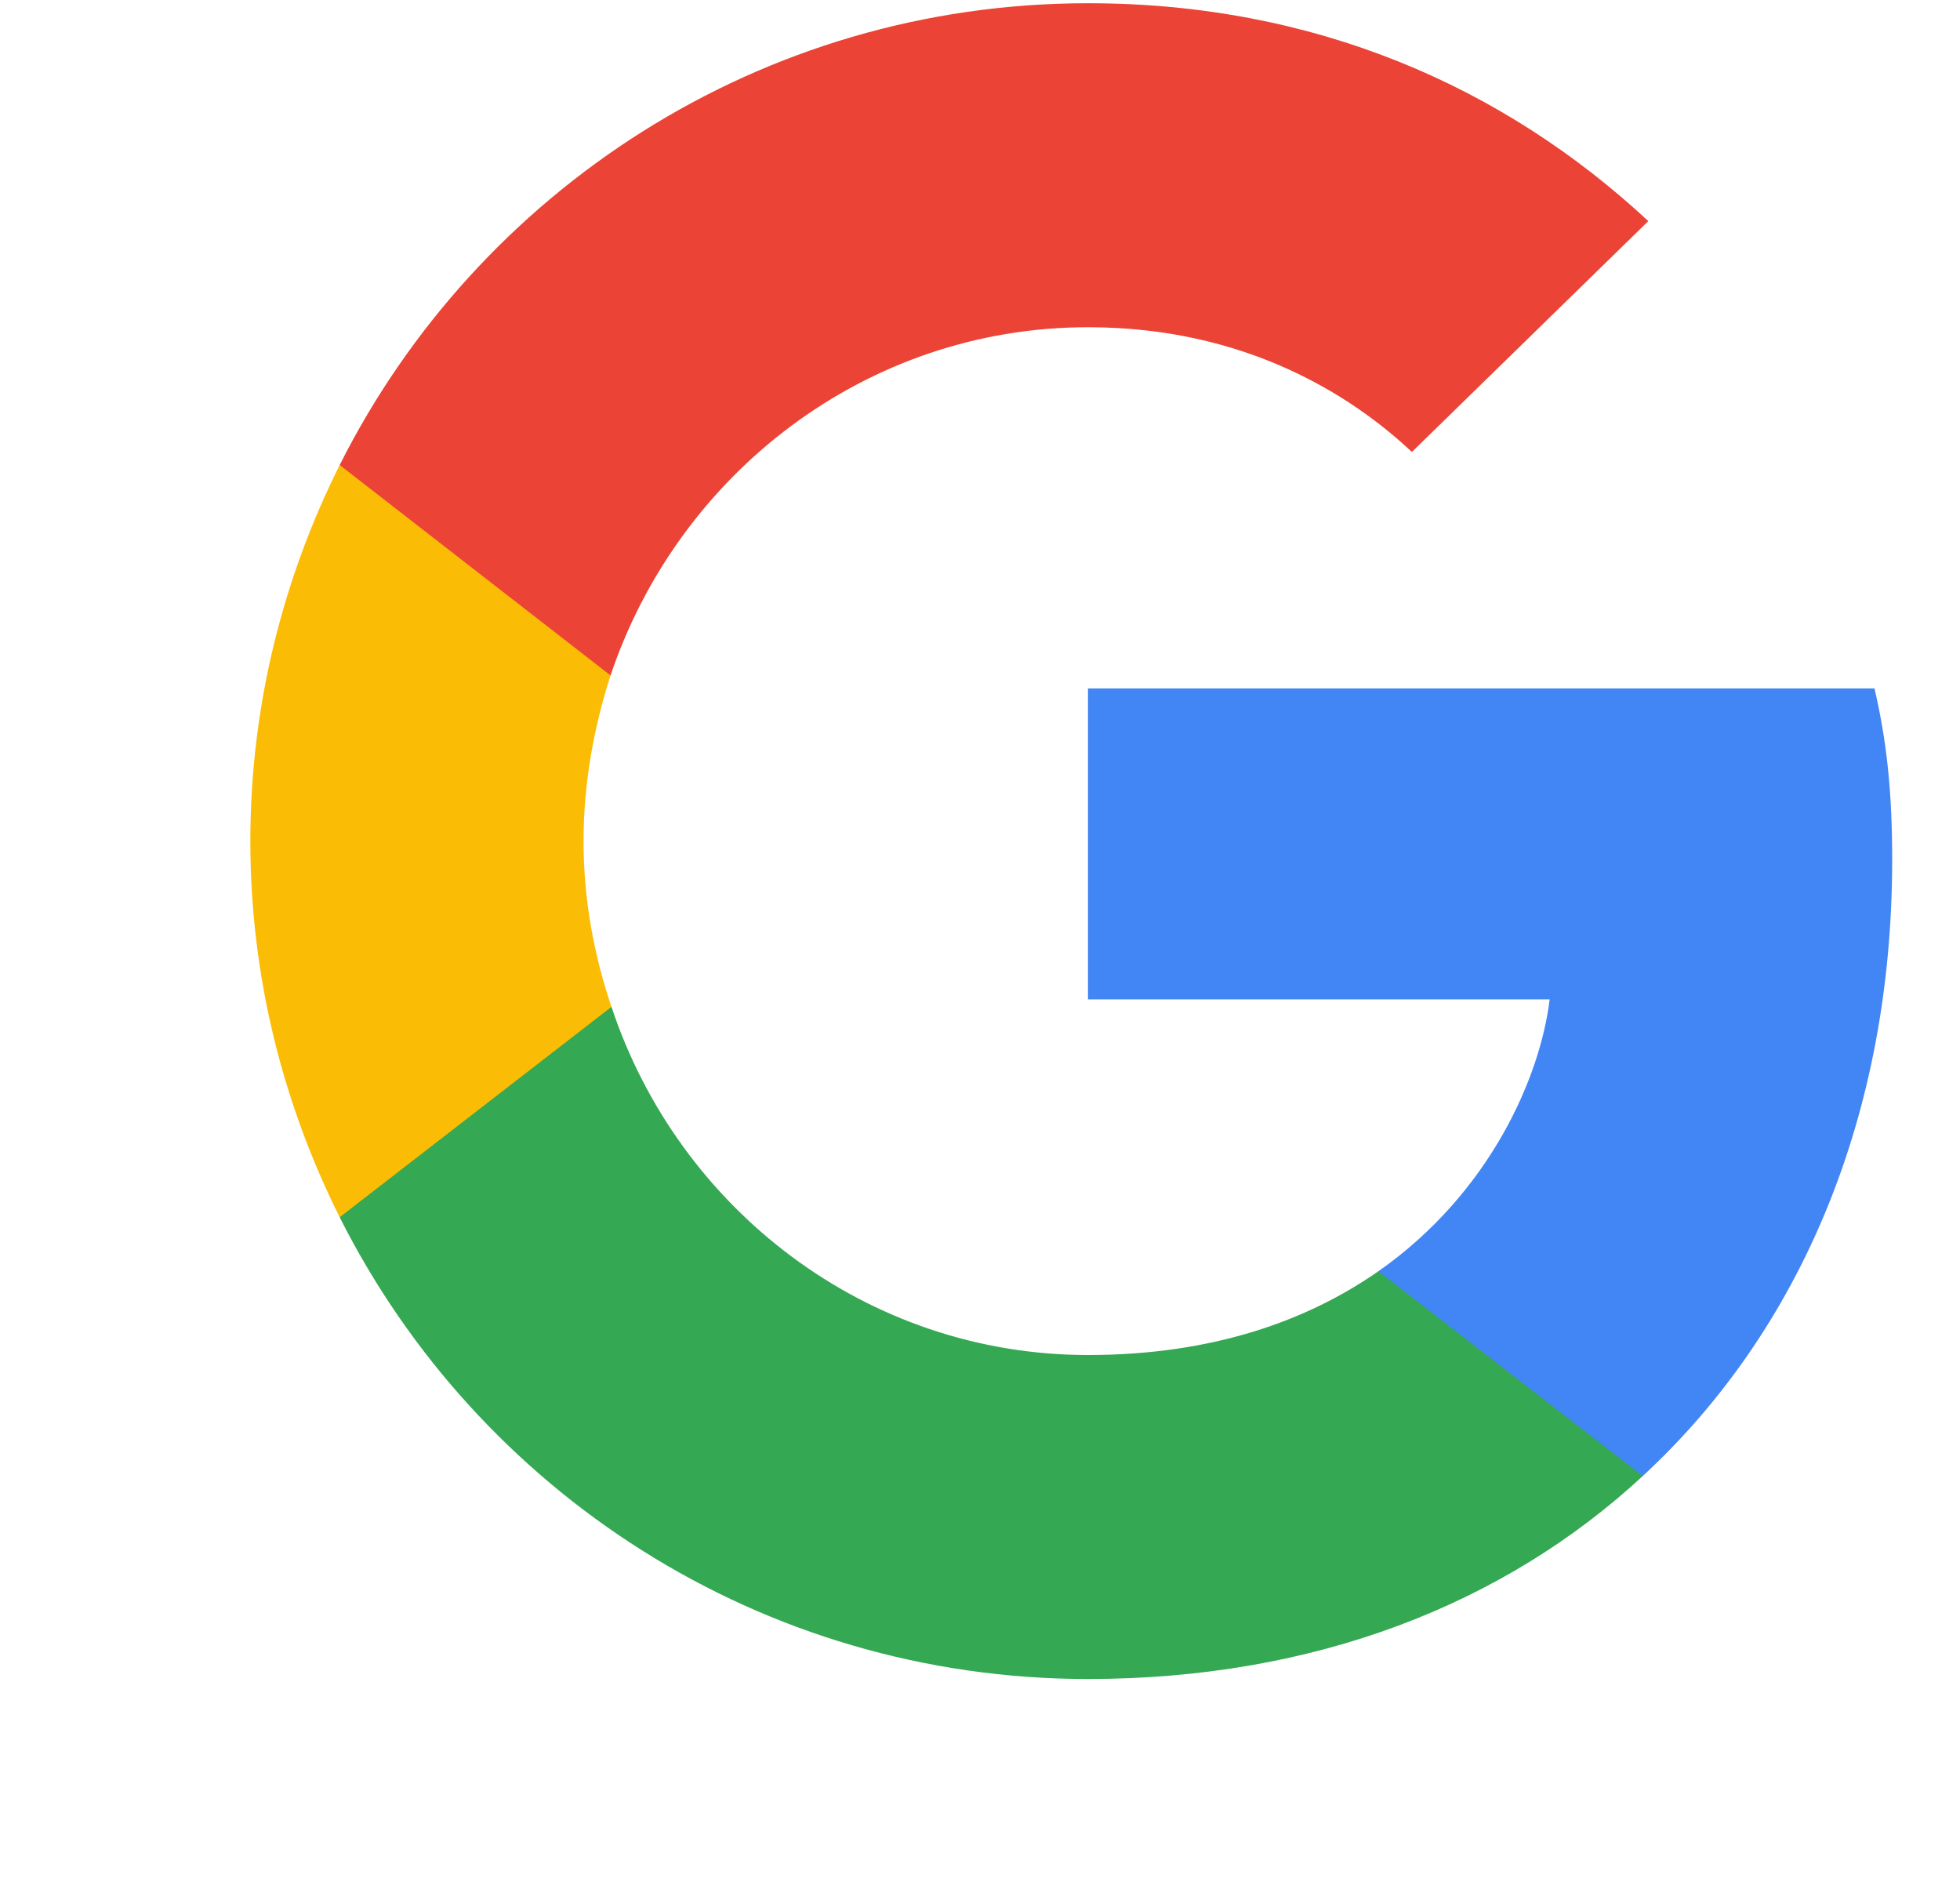
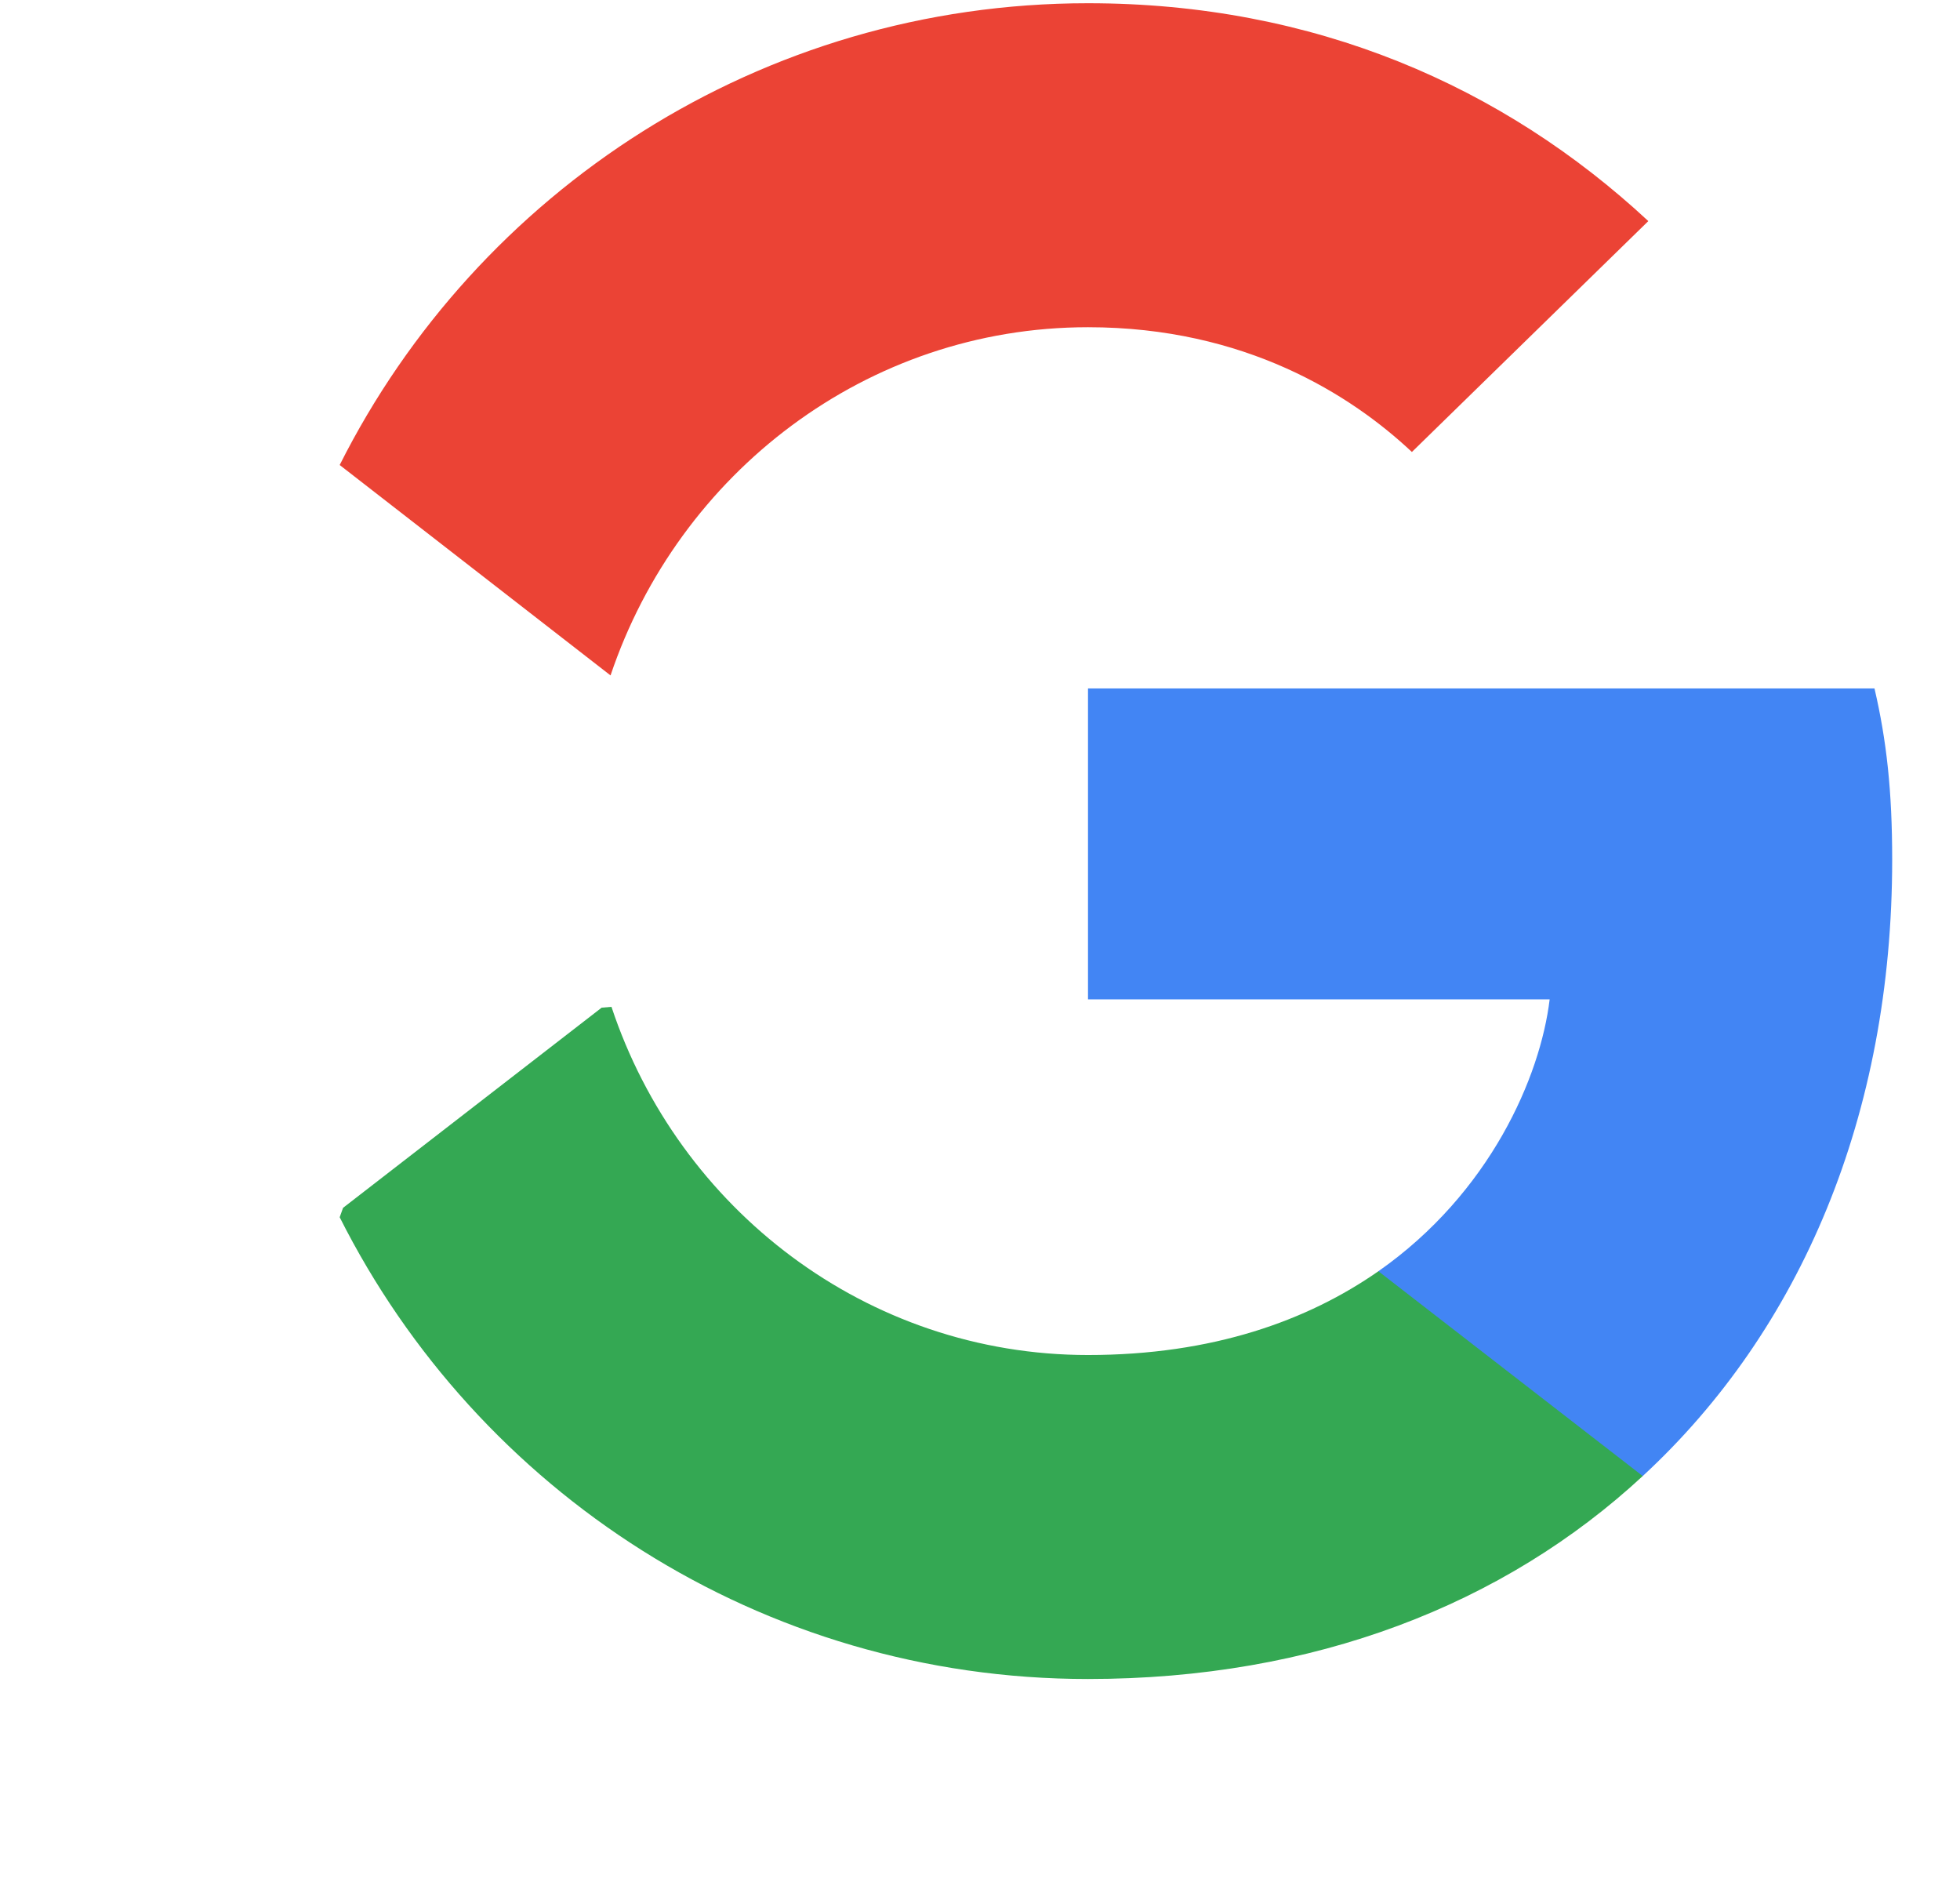
<svg xmlns="http://www.w3.org/2000/svg" width="457" height="443" viewBox="0 0 457 443" fill="none">
  <path d="M441.188 200.422C441.188 184.365 439.885 172.641 437.063 160.49H253.682V232.974H361.323C359.156 250.99 347.438 278.12 321.391 296.349L321.026 298.776L379.01 343.693L383.026 344.094C419.917 310.021 441.188 259.885 441.188 200.422Z" fill="#4285F4" />
  <path d="M253.682 391.406C306.417 391.406 350.688 374.047 383.026 344.094L321.391 296.349C304.901 307.849 282.766 315.88 253.682 315.88C202.036 315.88 158.198 281.807 142.573 234.714L140.281 234.906L79.99 281.568L79.203 283.76C111.318 347.568 177.292 391.406 253.682 391.406Z" fill="#34A853" />
-   <path d="M142.573 234.714C138.448 222.557 136.062 209.536 136.062 196.083C136.062 182.625 138.448 169.604 142.354 157.453L142.245 154.865L81.198 107.453L79.203 108.401C65.963 134.88 58.37 164.615 58.37 196.083C58.37 227.552 65.963 257.281 79.203 283.76L142.573 234.714Z" fill="#FBBC05" />
  <path d="M253.682 76.281C290.359 76.281 315.099 92.125 329.203 105.365L384.328 51.542C350.474 20.073 306.417 0.755 253.682 0.755C177.292 0.755 111.318 44.594 79.203 108.401L142.354 157.453C158.198 110.354 202.036 76.281 253.682 76.281Z" fill="#EB4335" />
</svg>